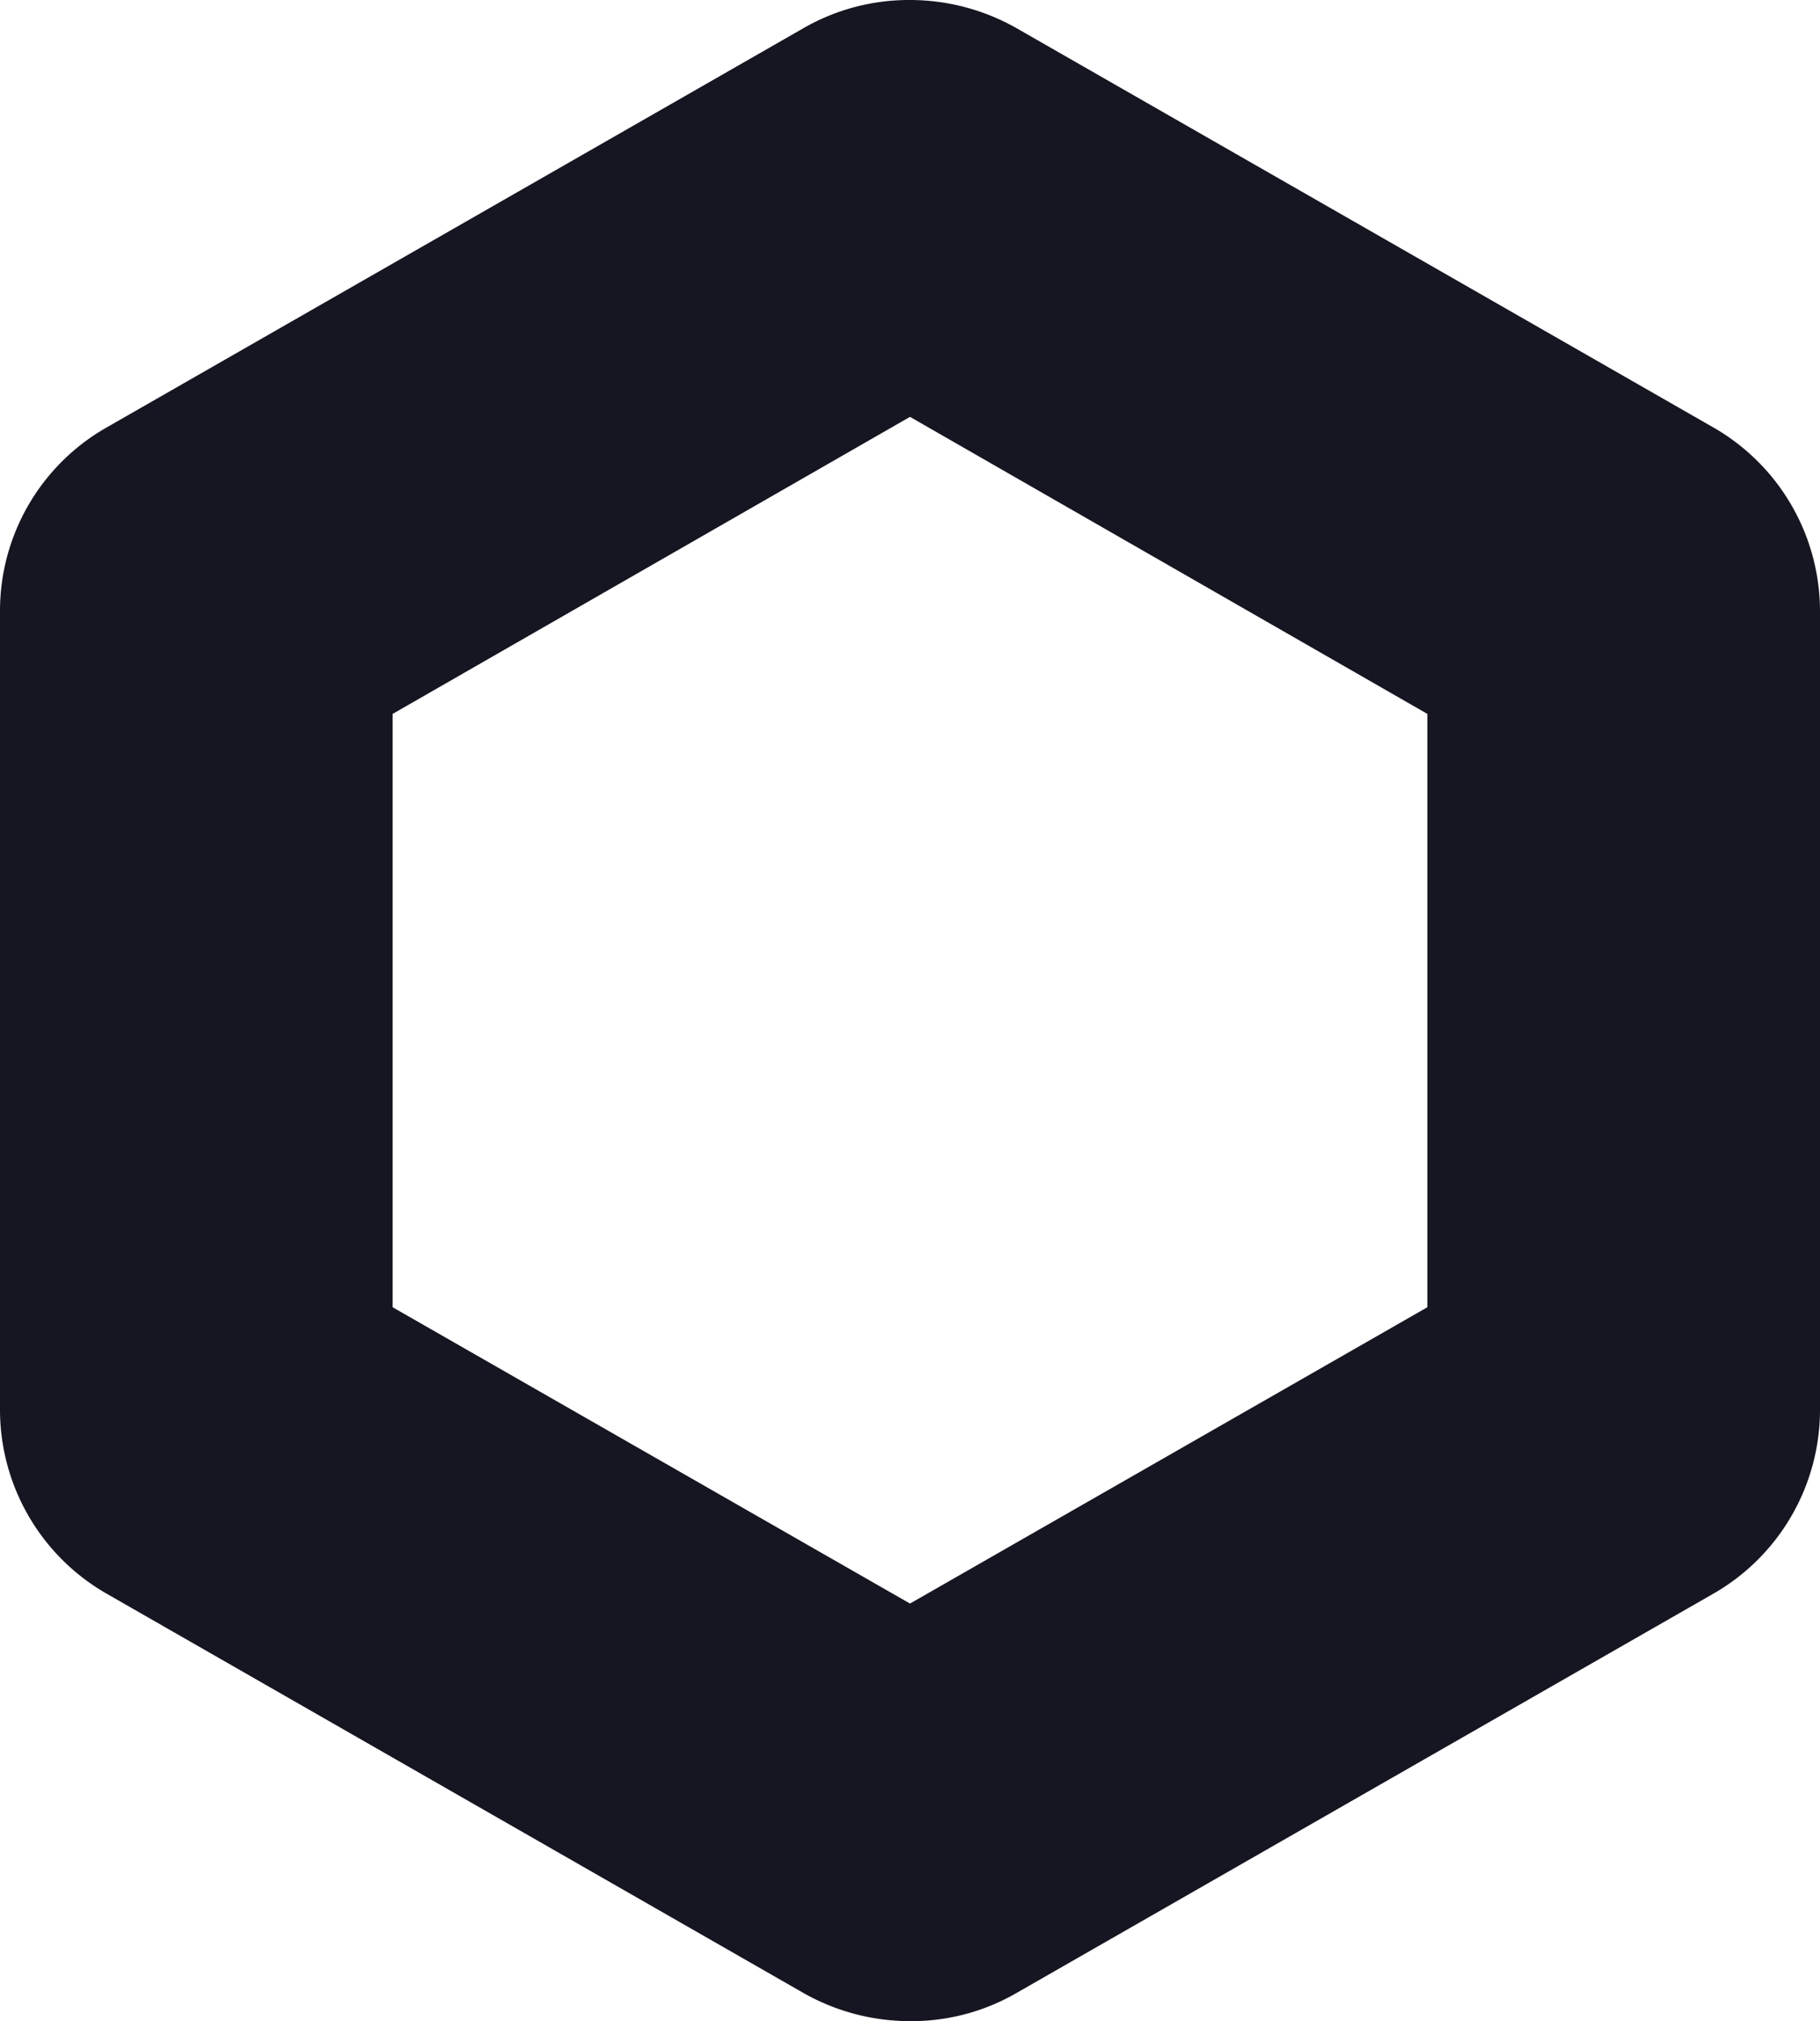
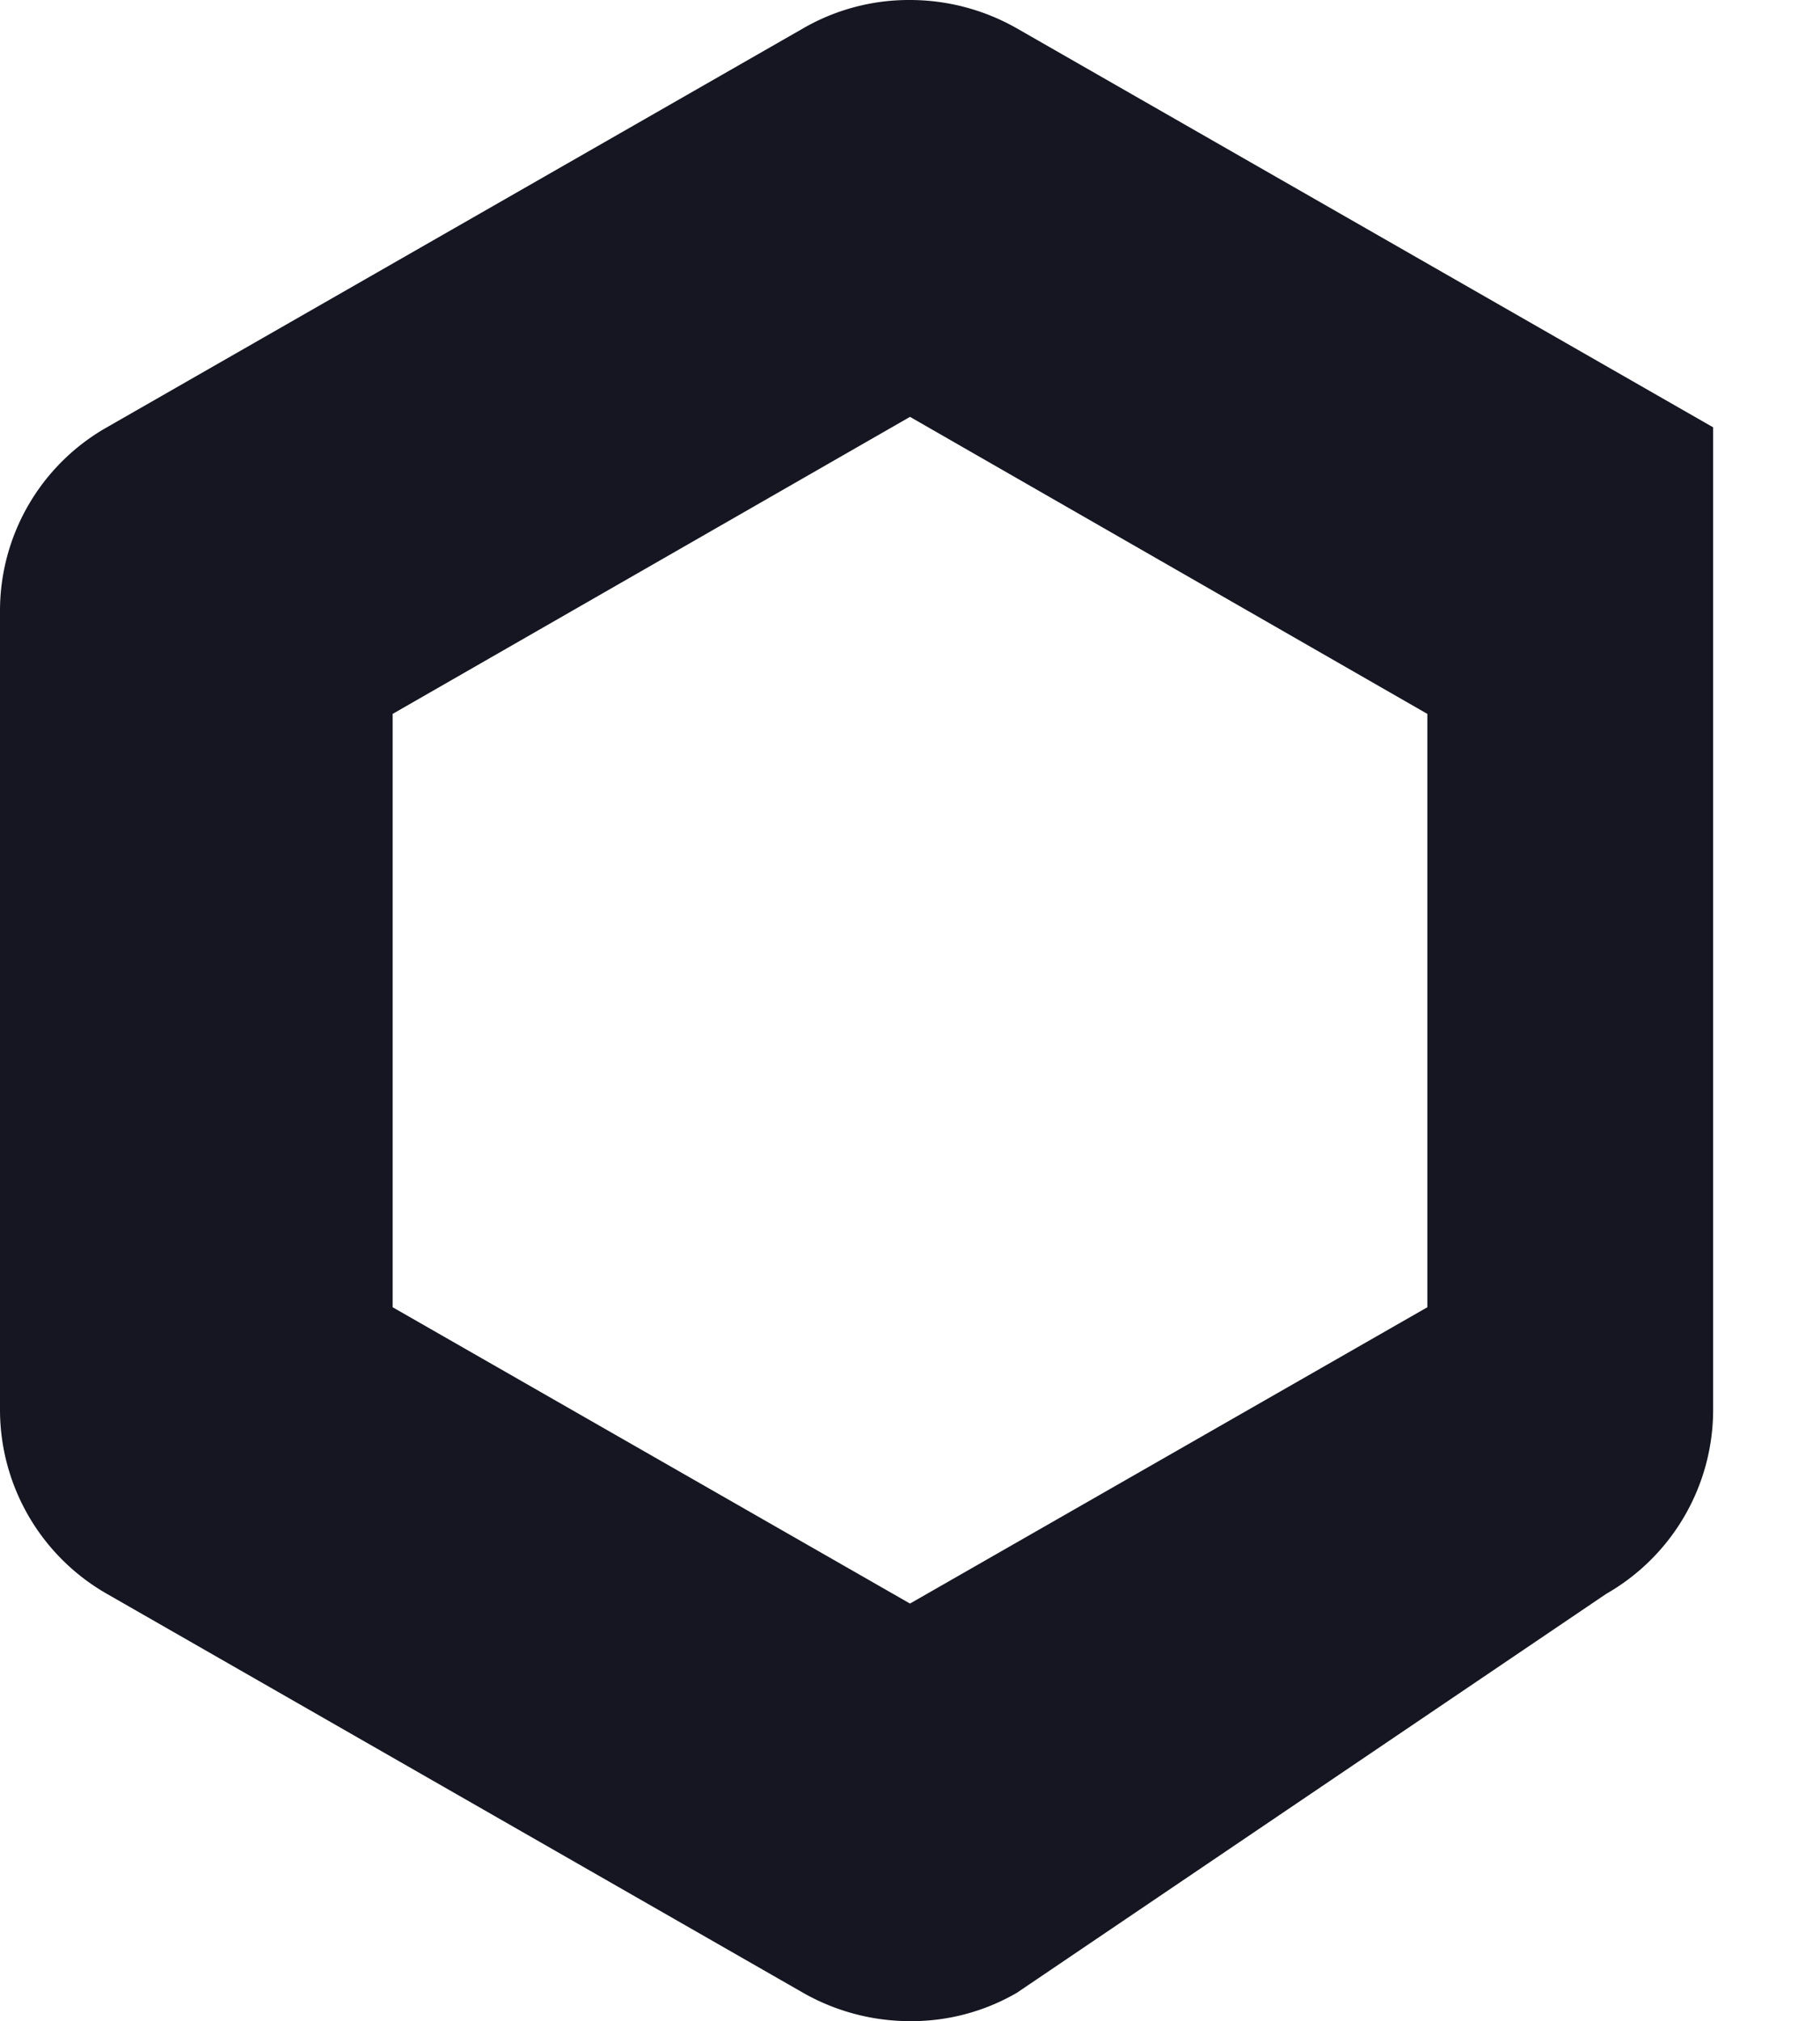
<svg xmlns="http://www.w3.org/2000/svg" viewBox="0 0 353 392">
-   <path d="M20.726,82.88,155.774,5.5A41.022,41.022,0,0,1,176.5,0,41.9,41.9,0,0,1,197.226,5.5L332.274,82.88A41.135,41.135,0,0,1,353,118.545V273.454a41.135,41.135,0,0,1-20.726,35.665L197.226,386.5A40.673,40.673,0,0,1,176.5,392a41.9,41.9,0,0,1-20.726-5.495L20.726,309.119A41.135,41.135,0,0,1,0,273.454V118.545A40.925,40.925,0,0,1,20.726,82.88ZM76.157,253.54,176.5,311.009l100.343-57.47V138.46L176.5,80.85,76.157,138.46Z" fill="#151621" />
+   <path d="M20.726,82.88,155.774,5.5A41.022,41.022,0,0,1,176.5,0,41.9,41.9,0,0,1,197.226,5.5L332.274,82.88V273.454a41.135,41.135,0,0,1-20.726,35.665L197.226,386.5A40.673,40.673,0,0,1,176.5,392a41.9,41.9,0,0,1-20.726-5.495L20.726,309.119A41.135,41.135,0,0,1,0,273.454V118.545A40.925,40.925,0,0,1,20.726,82.88ZM76.157,253.54,176.5,311.009l100.343-57.47V138.46L176.5,80.85,76.157,138.46Z" fill="#151621" />
</svg>